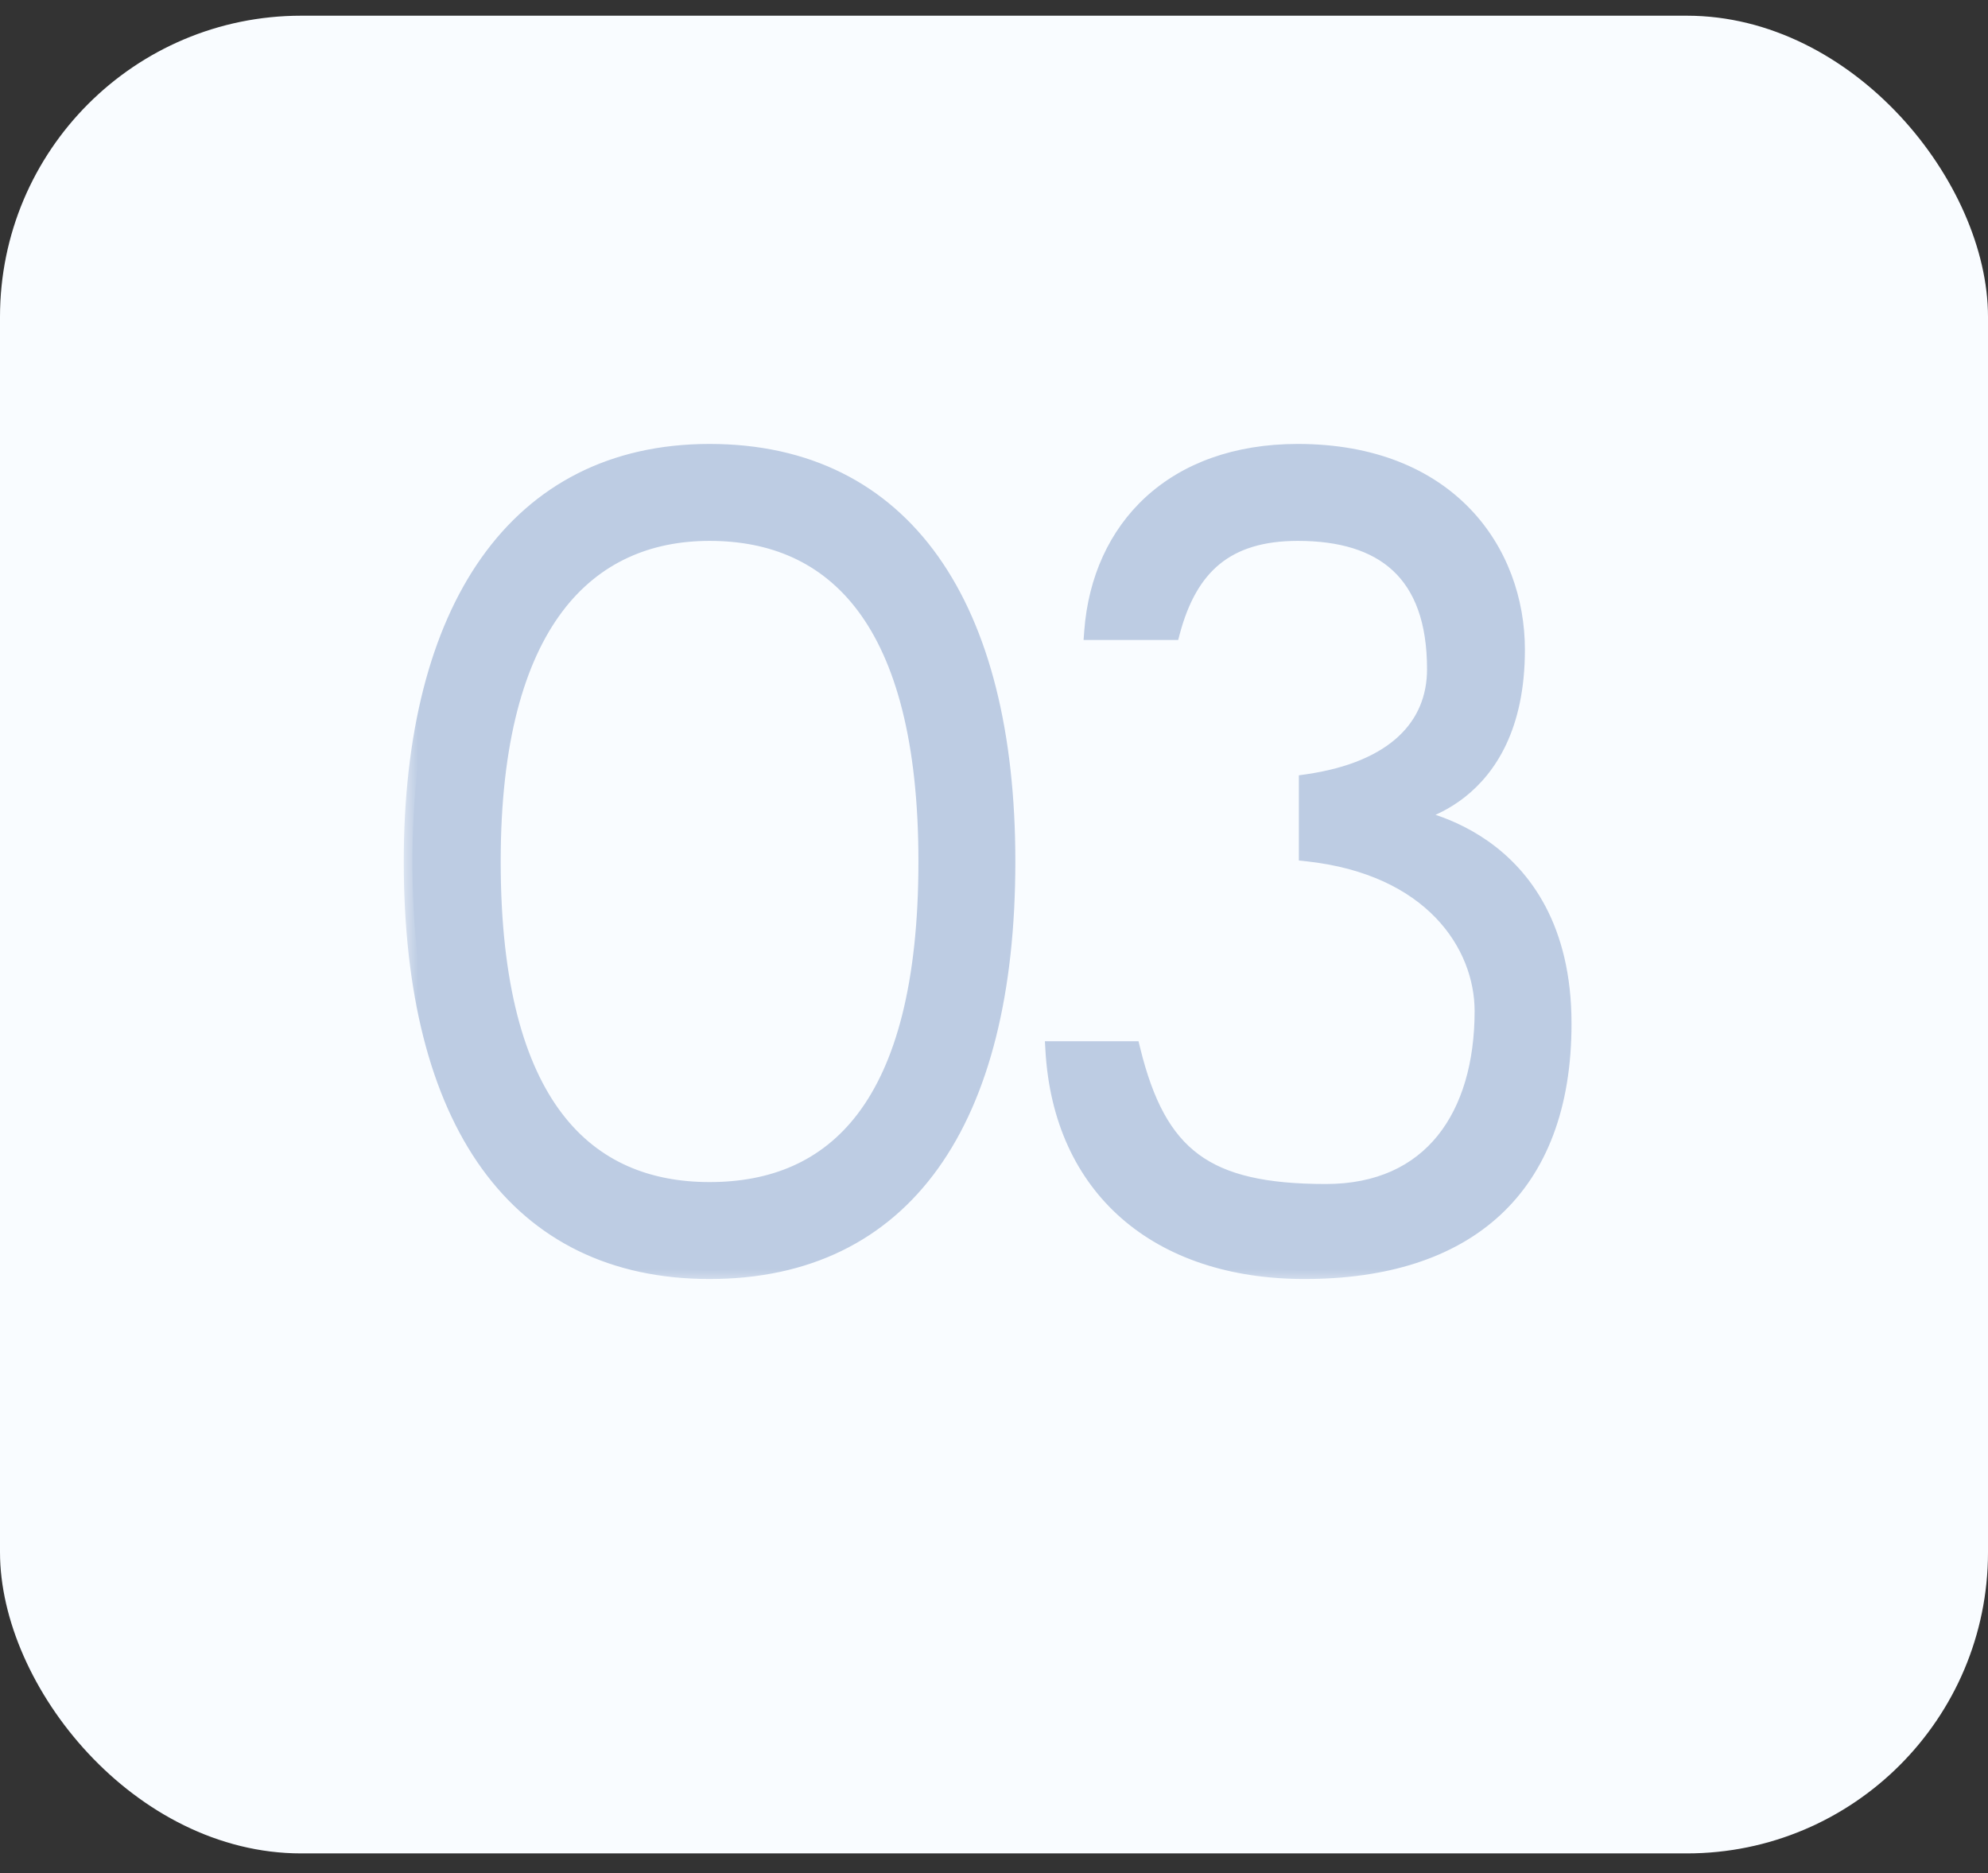
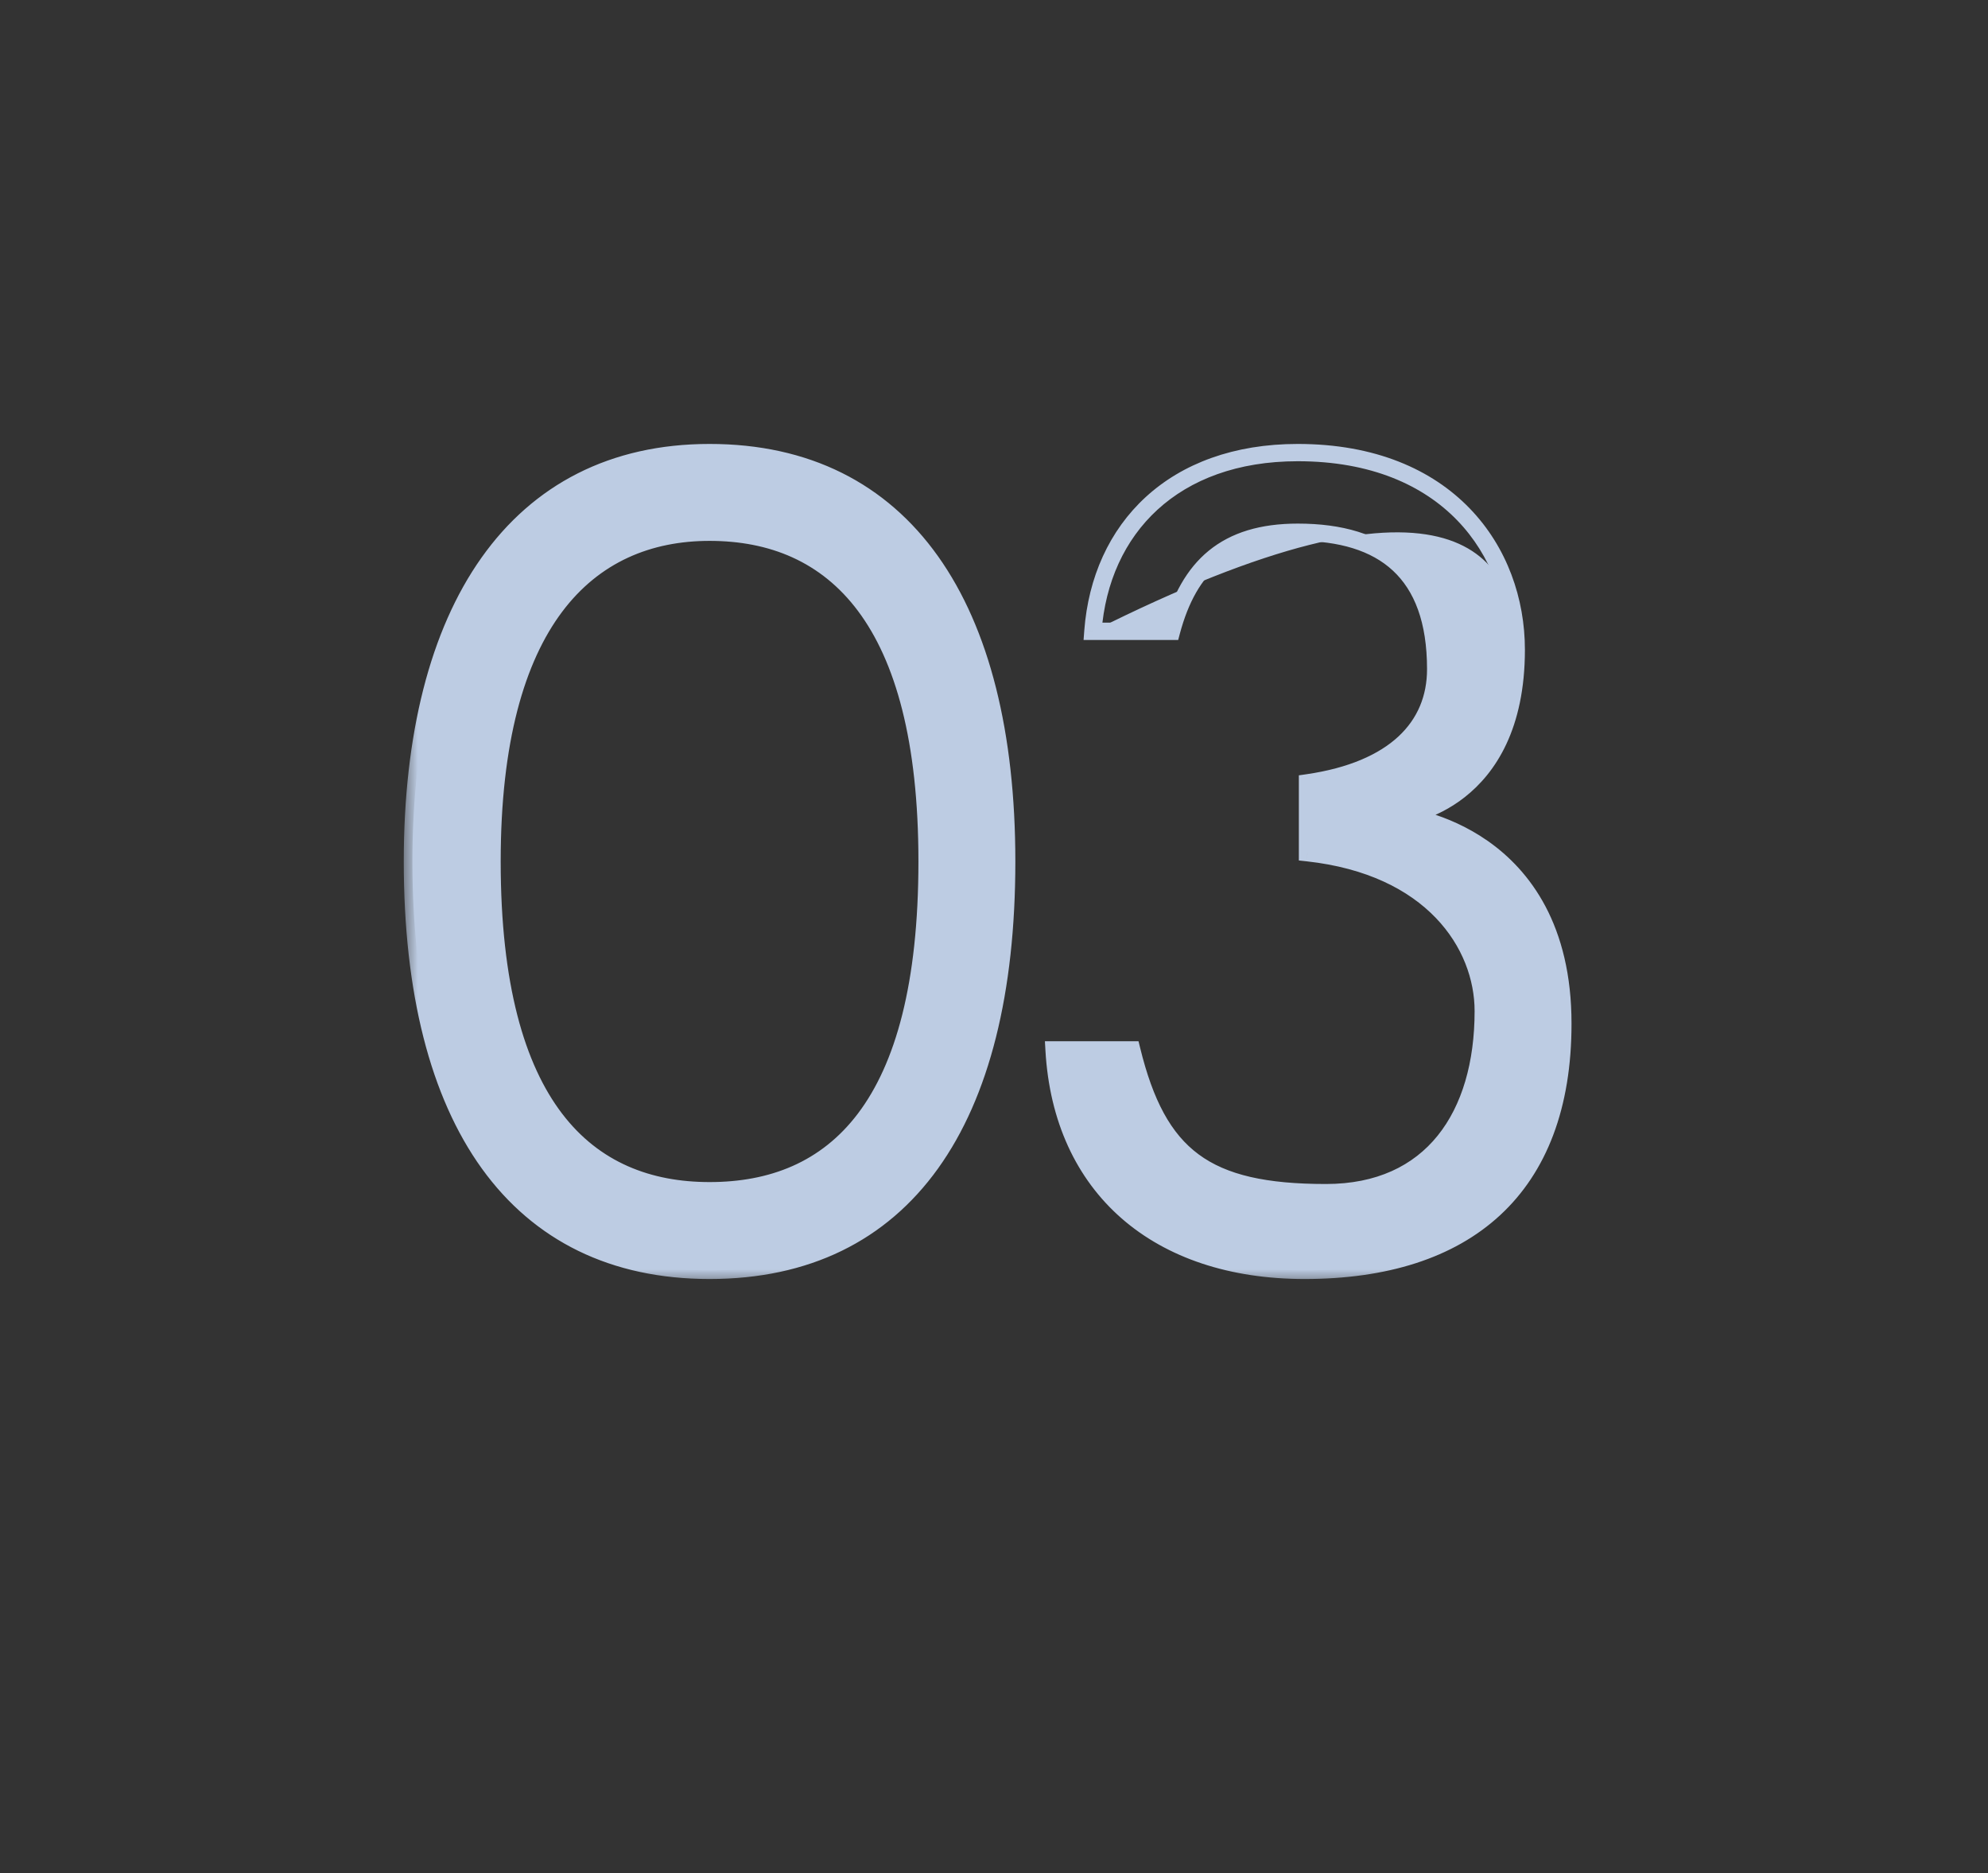
<svg xmlns="http://www.w3.org/2000/svg" width="69" height="65" viewBox="0 0 69 65" fill="none">
  <rect x="0" y="0" width="69" height="65" fill="#333333" stroke="none" />
-   <rect x="6.10352e-05" y="0.545" width="69" height="63.773" rx="10.454" fill="#F9FCFF" />
  <mask id="path-2-outside-1_112_15" maskUnits="userSpaceOnUse" x="14" y="14.545" width="41" height="30" fill="black">
    <rect fill="white" x="14" y="14.545" width="41" height="30" />
    <path d="M24.628 15.706C31.369 15.706 34.941 21.031 34.941 29.895C34.941 38.928 31.369 44.085 24.628 44.085C17.954 44.085 14.314 38.928 14.314 29.895C14.314 21.166 17.921 15.706 24.628 15.706ZM24.628 41.321C28.942 41.321 32.177 38.456 32.177 29.895C32.177 21.47 28.942 18.47 24.628 18.47C20.415 18.47 17.078 21.537 17.078 29.895C17.078 38.49 20.415 41.321 24.628 41.321ZM48.684 28.311C48.684 28.311 54.245 28.884 54.245 35.524C54.245 41.254 50.875 44.085 45.28 44.085C40.191 44.085 36.854 41.22 36.584 36.434H39.281C40.191 40.141 41.842 41.388 46.022 41.388C49.695 41.388 51.481 38.726 51.481 35.086C51.481 32.76 49.695 30.064 45.381 29.592V27.165C48.414 26.727 49.83 25.211 49.83 23.222C49.83 19.852 48.01 18.47 45.044 18.47C42.55 18.47 41.269 19.649 40.663 21.908H37.933C38.202 18.335 40.73 15.706 45.044 15.706C50.268 15.706 52.627 19.144 52.627 22.548C52.627 27.873 48.684 28.311 48.684 28.311Z" />
  </mask>
-   <path d="M24.628 15.706C31.369 15.706 34.941 21.031 34.941 29.895C34.941 38.928 31.369 44.085 24.628 44.085C17.954 44.085 14.314 38.928 14.314 29.895C14.314 21.166 17.921 15.706 24.628 15.706ZM24.628 41.321C28.942 41.321 32.177 38.456 32.177 29.895C32.177 21.47 28.942 18.47 24.628 18.47C20.415 18.47 17.078 21.537 17.078 29.895C17.078 38.49 20.415 41.321 24.628 41.321ZM48.684 28.311C48.684 28.311 54.245 28.884 54.245 35.524C54.245 41.254 50.875 44.085 45.28 44.085C40.191 44.085 36.854 41.22 36.584 36.434H39.281C40.191 40.141 41.842 41.388 46.022 41.388C49.695 41.388 51.481 38.726 51.481 35.086C51.481 32.76 49.695 30.064 45.381 29.592V27.165C48.414 26.727 49.83 25.211 49.83 23.222C49.83 19.852 48.01 18.47 45.044 18.47C42.55 18.47 41.269 19.649 40.663 21.908H37.933C38.202 18.335 40.73 15.706 45.044 15.706C50.268 15.706 52.627 19.144 52.627 22.548C52.627 27.873 48.684 28.311 48.684 28.311Z" fill="#BDCCE3" />
+   <path d="M24.628 15.706C31.369 15.706 34.941 21.031 34.941 29.895C34.941 38.928 31.369 44.085 24.628 44.085C17.954 44.085 14.314 38.928 14.314 29.895C14.314 21.166 17.921 15.706 24.628 15.706ZM24.628 41.321C28.942 41.321 32.177 38.456 32.177 29.895C32.177 21.47 28.942 18.47 24.628 18.47C20.415 18.47 17.078 21.537 17.078 29.895C17.078 38.49 20.415 41.321 24.628 41.321ZM48.684 28.311C48.684 28.311 54.245 28.884 54.245 35.524C54.245 41.254 50.875 44.085 45.28 44.085C40.191 44.085 36.854 41.22 36.584 36.434H39.281C40.191 40.141 41.842 41.388 46.022 41.388C49.695 41.388 51.481 38.726 51.481 35.086C51.481 32.76 49.695 30.064 45.381 29.592V27.165C48.414 26.727 49.83 25.211 49.83 23.222C49.83 19.852 48.01 18.47 45.044 18.47C42.55 18.47 41.269 19.649 40.663 21.908H37.933C50.268 15.706 52.627 19.144 52.627 22.548C52.627 27.873 48.684 28.311 48.684 28.311Z" fill="#BDCCE3" />
  <path d="M24.628 16.006C27.908 16.006 30.392 17.296 32.068 19.651C33.754 22.02 34.641 25.497 34.641 29.895H35.241C35.241 25.43 34.342 21.812 32.557 19.303C30.761 16.779 28.088 15.406 24.628 15.406V16.006ZM34.641 29.895C34.641 34.379 33.753 37.855 32.069 40.202C30.395 42.535 27.911 43.785 24.628 43.785V44.385C28.085 44.385 30.758 43.056 32.556 40.552C34.343 38.063 35.241 34.444 35.241 29.895H34.641ZM24.628 43.785C21.379 43.785 18.895 42.535 17.212 40.202C15.519 37.854 14.614 34.378 14.614 29.895H14.014C14.014 34.445 14.93 38.064 16.725 40.553C18.531 43.056 21.203 44.385 24.628 44.385V43.785ZM14.614 29.895C14.614 25.566 15.51 22.088 17.201 19.701C18.882 17.327 21.368 16.006 24.628 16.006V15.406C21.181 15.406 18.51 16.815 16.711 19.354C14.922 21.879 14.014 25.496 14.014 29.895H14.614ZM24.628 41.621C26.858 41.621 28.843 40.876 30.26 38.999C31.665 37.138 32.477 34.205 32.477 29.895H31.877C31.877 34.147 31.073 36.926 29.781 38.638C28.501 40.333 26.712 41.021 24.628 41.021V41.621ZM32.477 29.895C32.477 25.652 31.664 22.72 30.261 20.843C28.846 18.951 26.861 18.17 24.628 18.17V18.77C26.708 18.77 28.498 19.488 29.78 21.203C31.073 22.932 31.877 25.713 31.877 29.895H32.477ZM24.628 18.17C22.441 18.17 20.459 18.97 19.033 20.868C17.618 22.752 16.778 25.683 16.778 29.895H17.378C17.378 25.749 18.207 22.967 19.513 21.228C20.809 19.503 22.602 18.77 24.628 18.77V18.17ZM16.778 29.895C16.778 34.224 17.617 37.157 19.035 39.013C20.463 40.884 22.448 41.621 24.628 41.621V41.021C22.595 41.021 20.804 40.342 19.512 38.649C18.208 36.941 17.378 34.162 17.378 29.895H16.778ZM48.684 28.311L48.651 28.013L48.653 28.61L48.684 28.311ZM36.584 36.434V36.134H36.267L36.285 36.451L36.584 36.434ZM39.281 36.434L39.572 36.362L39.516 36.134H39.281V36.434ZM45.381 29.592H45.081V29.861L45.349 29.89L45.381 29.592ZM45.381 27.165L45.338 26.869L45.081 26.906V27.165H45.381ZM40.663 21.908V22.208H40.893L40.952 21.985L40.663 21.908ZM37.933 21.908L37.633 21.885L37.609 22.208H37.933V21.908ZM48.684 28.311C48.653 28.61 48.653 28.61 48.653 28.61C48.653 28.61 48.653 28.61 48.653 28.61C48.653 28.61 48.653 28.61 48.653 28.61C48.653 28.61 48.654 28.61 48.655 28.61C48.656 28.61 48.659 28.61 48.664 28.611C48.672 28.612 48.686 28.614 48.704 28.616C48.741 28.622 48.796 28.63 48.867 28.644C49.01 28.671 49.217 28.716 49.466 28.792C49.965 28.942 50.63 29.209 51.293 29.674C52.605 30.592 53.945 32.305 53.945 35.524H54.545C54.545 32.104 53.105 30.21 51.637 29.182C50.909 28.673 50.183 28.382 49.64 28.217C49.367 28.135 49.14 28.084 48.978 28.054C48.898 28.039 48.834 28.029 48.789 28.022C48.767 28.019 48.749 28.017 48.736 28.015C48.73 28.015 48.725 28.014 48.722 28.014C48.72 28.014 48.718 28.013 48.717 28.013C48.717 28.013 48.716 28.013 48.716 28.013C48.716 28.013 48.715 28.013 48.715 28.013C48.715 28.013 48.715 28.013 48.684 28.311ZM53.945 35.524C53.945 38.329 53.122 40.38 51.657 41.733C50.188 43.089 48.03 43.785 45.28 43.785V44.385C48.124 44.385 50.449 43.665 52.064 42.173C53.683 40.678 54.545 38.448 54.545 35.524H53.945ZM45.28 43.785C42.791 43.785 40.76 43.085 39.322 41.828C37.887 40.574 37.015 38.741 36.884 36.417L36.285 36.451C36.424 38.913 37.355 40.905 38.927 42.28C40.498 43.652 42.68 44.385 45.28 44.385V43.785ZM36.584 36.734H39.281V36.134H36.584V36.734ZM38.989 36.505C39.451 38.386 40.115 39.706 41.247 40.543C42.374 41.376 43.911 41.688 46.022 41.688V41.088C43.952 41.088 42.574 40.778 41.603 40.06C40.637 39.346 40.02 38.189 39.572 36.362L38.989 36.505ZM46.022 41.688C47.938 41.688 49.393 40.99 50.362 39.791C51.324 38.6 51.782 36.95 51.782 35.086H51.181C51.181 36.861 50.745 38.362 49.896 39.413C49.054 40.456 47.779 41.088 46.022 41.088V41.688ZM51.782 35.086C51.782 32.588 49.861 29.78 45.414 29.294L45.349 29.89C49.53 30.348 51.181 32.932 51.181 35.086H51.782ZM45.681 29.592V27.165H45.081V29.592H45.681ZM45.424 27.462C46.979 27.238 48.156 26.732 48.947 25.995C49.745 25.252 50.13 24.294 50.13 23.222H49.53C49.53 24.139 49.207 24.934 48.539 25.556C47.864 26.183 46.816 26.655 45.338 26.869L45.424 27.462ZM50.13 23.222C50.13 21.485 49.66 20.204 48.753 19.362C47.851 18.524 46.568 18.17 45.044 18.17V18.77C46.486 18.77 47.596 19.106 48.345 19.802C49.09 20.494 49.53 21.589 49.53 23.222H50.13ZM45.044 18.17C43.749 18.17 42.732 18.477 41.956 19.109C41.183 19.74 40.686 20.665 40.373 21.83L40.952 21.985C41.246 20.892 41.693 20.098 42.335 19.574C42.975 19.053 43.845 18.77 45.044 18.77V18.17ZM40.663 21.608H37.933V22.208H40.663V21.608ZM38.232 21.93C38.362 20.21 39.033 18.734 40.174 17.688C41.315 16.643 42.949 16.006 45.044 16.006V15.406C42.825 15.406 41.038 16.084 39.769 17.246C38.501 18.408 37.773 20.033 37.633 21.885L38.232 21.93ZM45.044 16.006C47.587 16.006 49.401 16.841 50.579 18.059C51.761 19.281 52.327 20.914 52.327 22.548H52.927C52.927 20.778 52.314 18.99 51.01 17.642C49.703 16.291 47.725 15.406 45.044 15.406V16.006ZM52.327 22.548C52.327 25.125 51.379 26.476 50.47 27.191C50.01 27.553 49.549 27.759 49.205 27.875C49.032 27.933 48.89 27.968 48.792 27.988C48.744 27.998 48.706 28.005 48.682 28.009C48.67 28.011 48.661 28.012 48.656 28.012C48.653 28.013 48.651 28.013 48.651 28.013C48.65 28.013 48.65 28.013 48.65 28.013C48.65 28.013 48.65 28.013 48.65 28.013C48.65 28.013 48.651 28.013 48.651 28.013C48.651 28.013 48.651 28.013 48.684 28.311C48.717 28.61 48.717 28.61 48.718 28.61C48.718 28.609 48.718 28.609 48.718 28.609C48.718 28.609 48.719 28.609 48.719 28.609C48.721 28.609 48.722 28.609 48.723 28.609C48.726 28.608 48.73 28.608 48.735 28.607C48.745 28.606 48.758 28.604 48.775 28.602C48.808 28.596 48.855 28.588 48.914 28.576C49.032 28.551 49.198 28.51 49.396 28.444C49.79 28.311 50.316 28.076 50.841 27.662C51.904 26.826 52.927 25.296 52.927 22.548H52.327Z" fill="#BDCCE3" mask="url(#path-2-outside-1_112_15)" />
</svg>